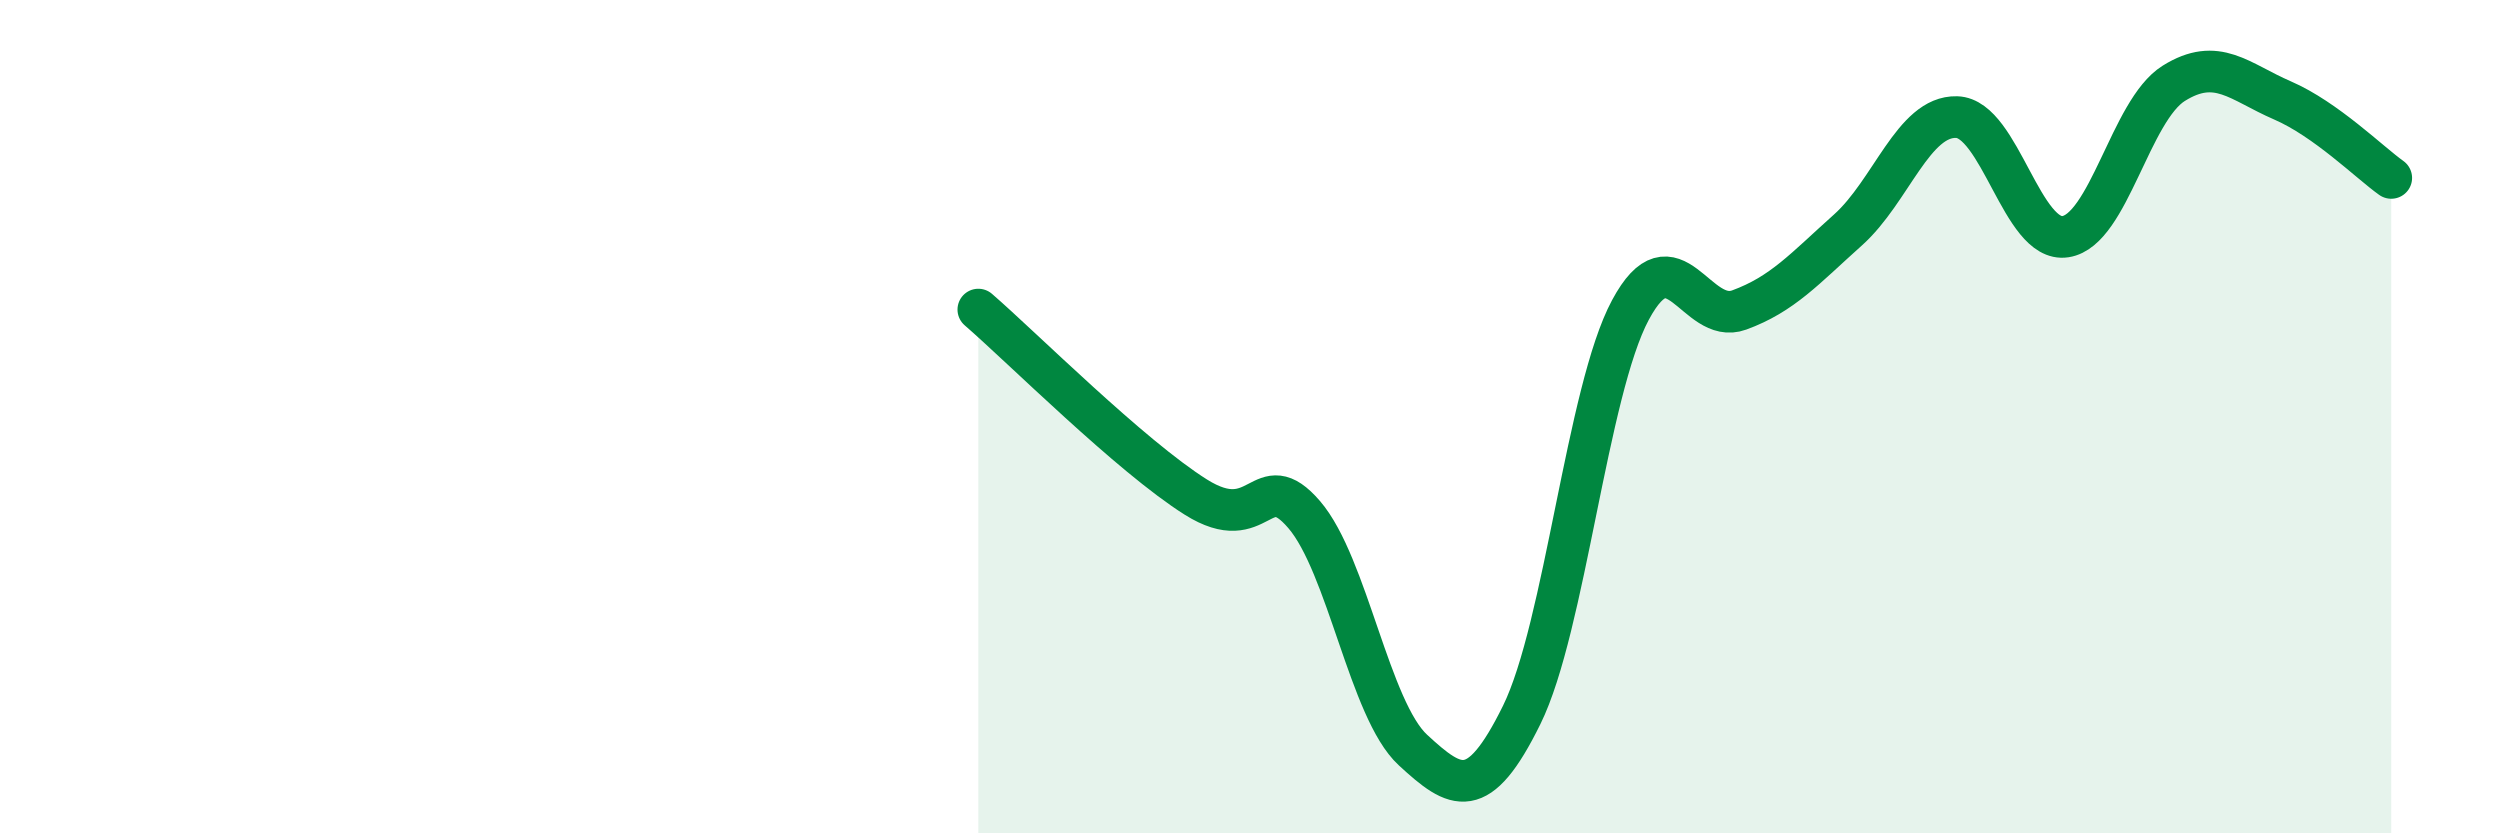
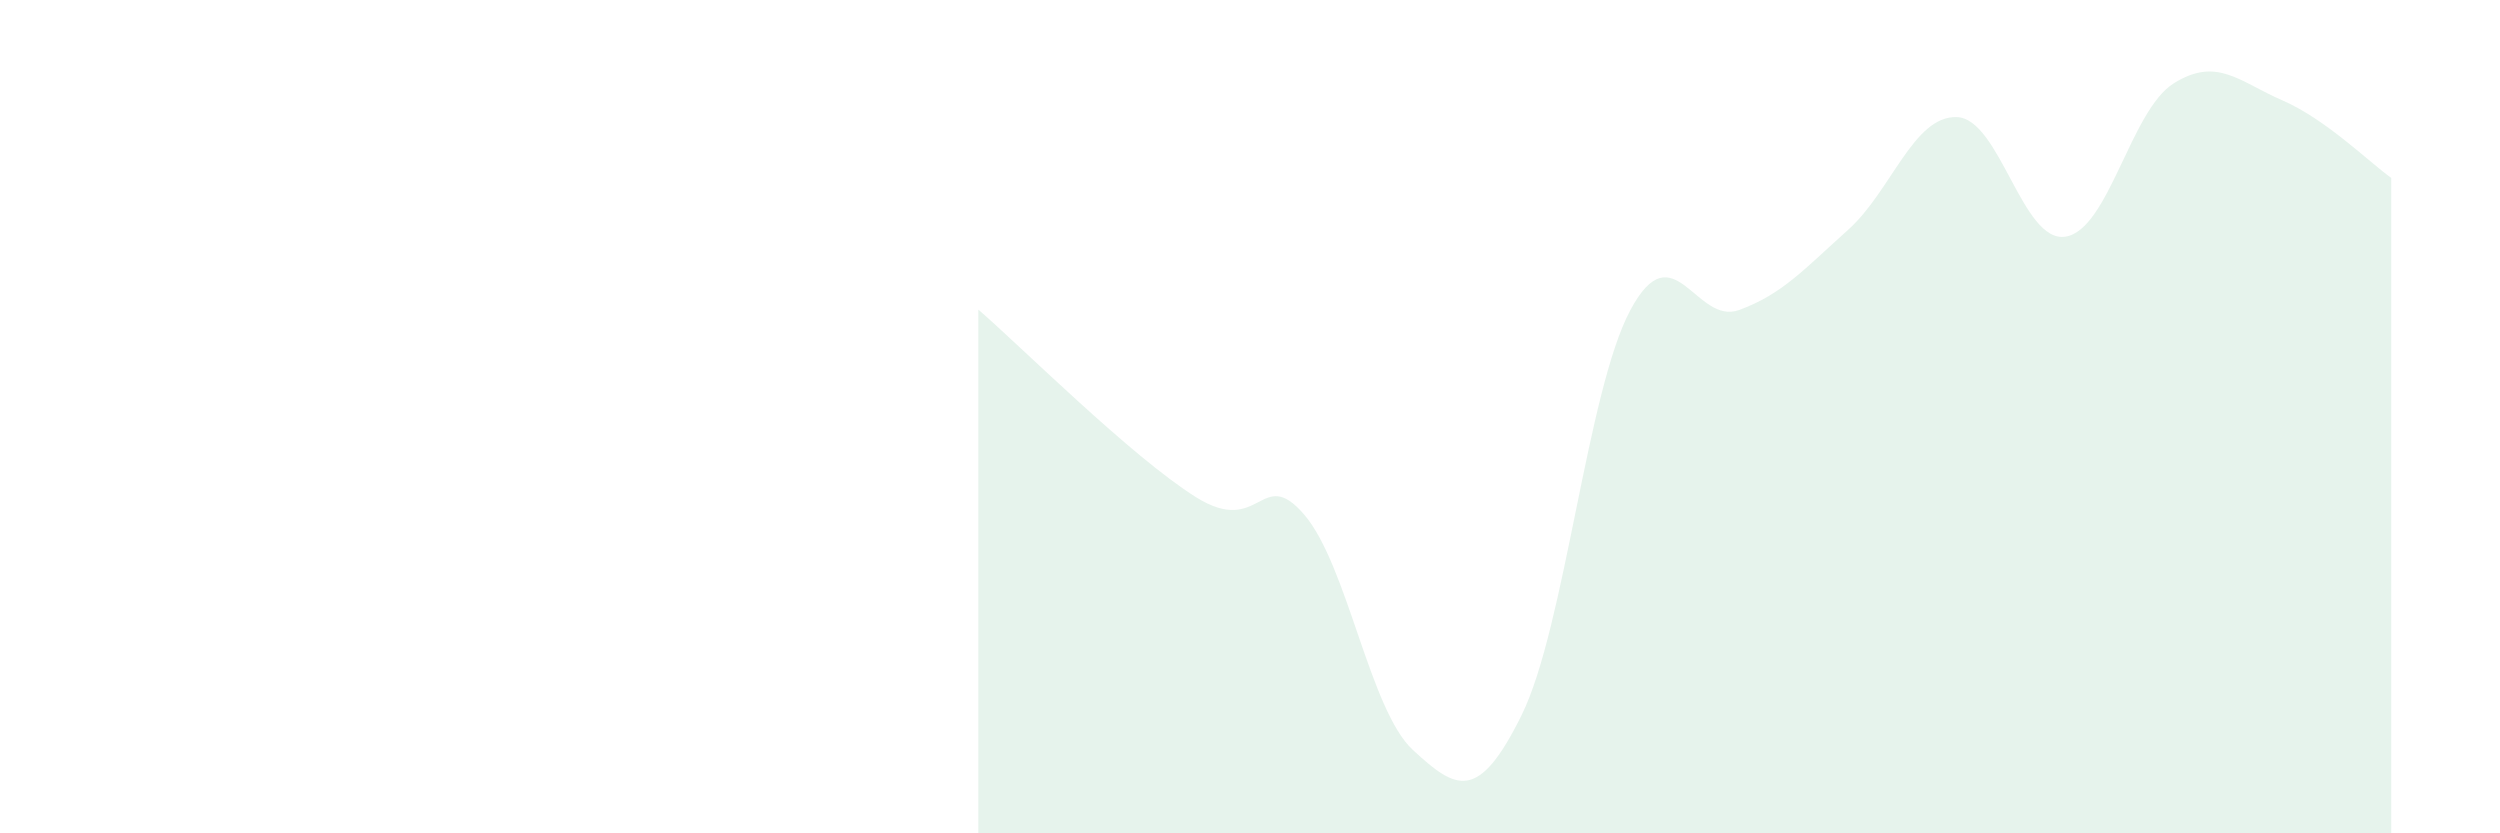
<svg xmlns="http://www.w3.org/2000/svg" width="60" height="20" viewBox="0 0 60 20">
  <path d="M 23.48,7.43 C 24.52,8.33 27.14,10.95 28.7,11.93 C 30.26,12.91 30.26,11.14 31.3,12.35 C 32.34,13.56 32.87,17.04 33.91,18 C 34.95,18.96 35.48,19.27 36.52,17.16 C 37.56,15.05 38.09,9.38 39.13,7.44 C 40.17,5.5 40.7,7.82 41.74,7.44 C 42.78,7.06 43.31,6.45 44.35,5.52 C 45.39,4.59 45.92,2.78 46.96,2.81 C 48,2.84 48.53,5.84 49.57,5.68 C 50.61,5.52 51.13,2.65 52.17,2 C 53.21,1.35 53.74,1.96 54.78,2.41 C 55.82,2.86 56.87,3.9 57.39,4.27L57.39 20L23.48 20Z" fill="#008740" opacity="0.1" stroke-linecap="round" stroke-linejoin="round" />
-   <path d="M 23.48,7.43 C 24.52,8.33 27.14,10.95 28.7,11.93 C 30.26,12.91 30.26,11.14 31.3,12.35 C 32.34,13.56 32.87,17.04 33.91,18 C 34.95,18.96 35.48,19.27 36.52,17.16 C 37.56,15.05 38.09,9.38 39.13,7.44 C 40.17,5.5 40.7,7.82 41.74,7.44 C 42.78,7.06 43.31,6.45 44.35,5.52 C 45.39,4.59 45.92,2.78 46.96,2.81 C 48,2.84 48.53,5.84 49.57,5.68 C 50.61,5.52 51.13,2.65 52.17,2 C 53.21,1.35 53.74,1.96 54.78,2.41 C 55.82,2.86 56.87,3.9 57.39,4.27" stroke="#008740" stroke-width="1" fill="none" stroke-linecap="round" stroke-linejoin="round" />
</svg>